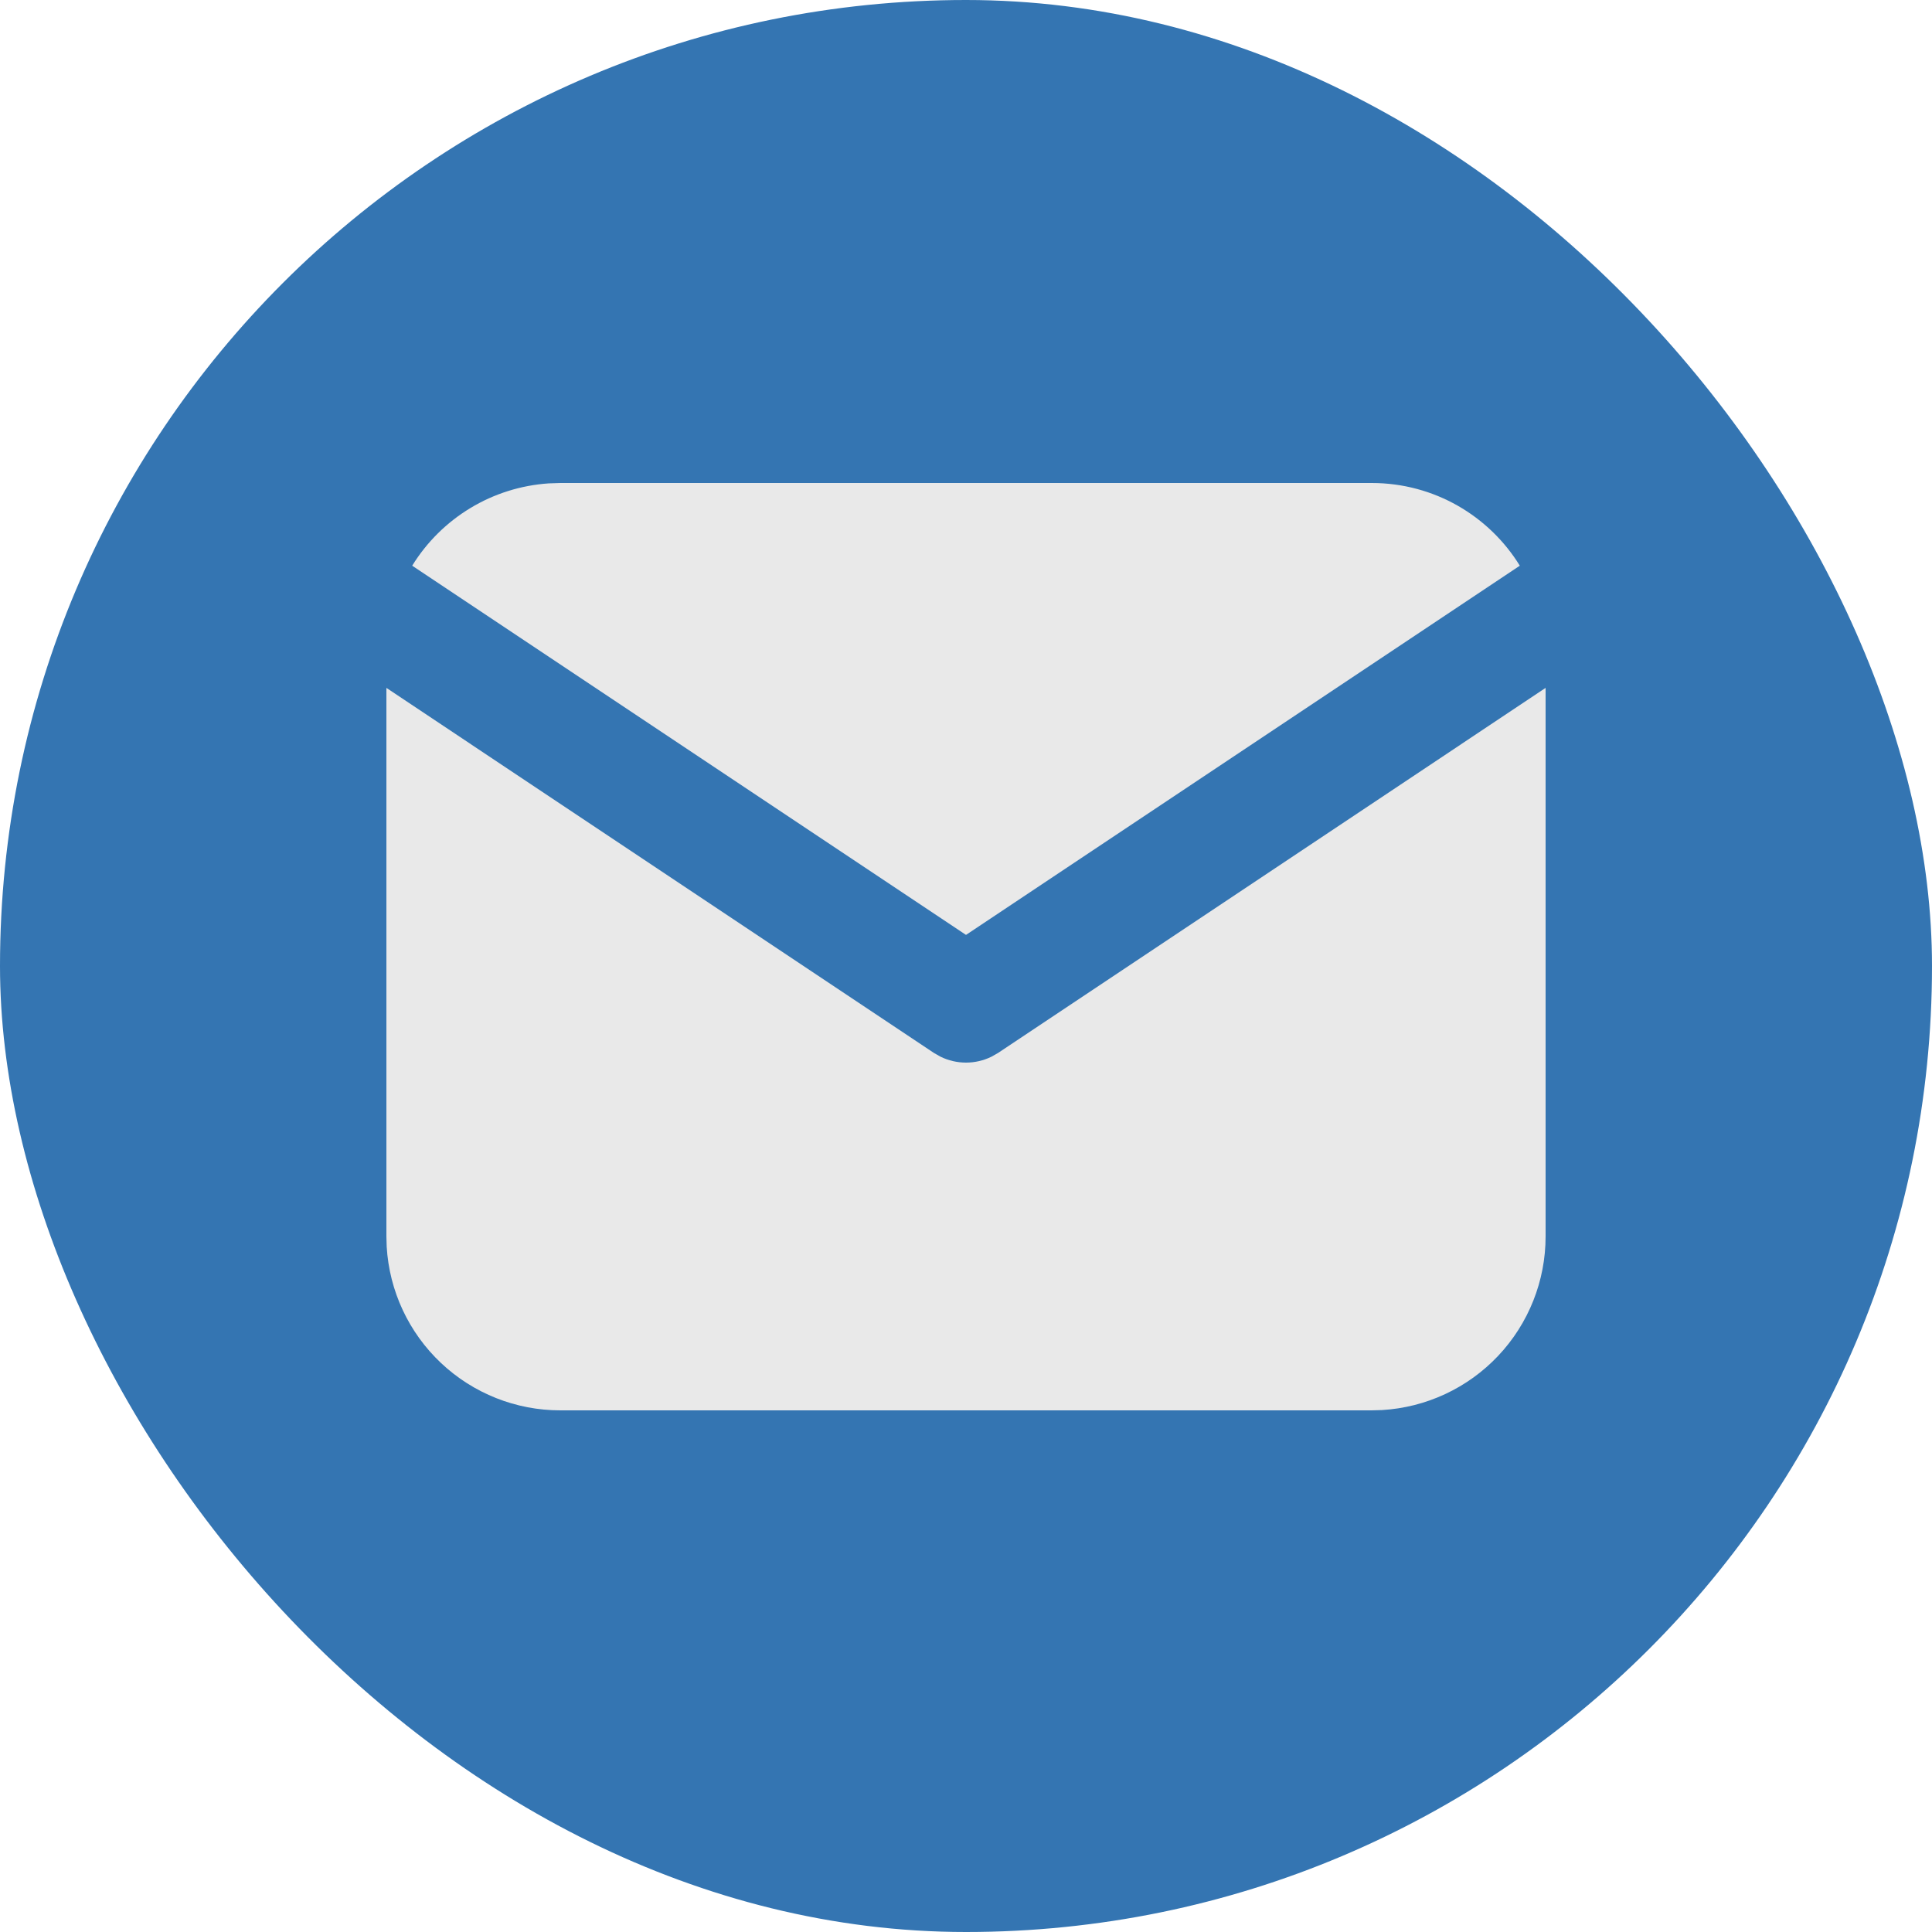
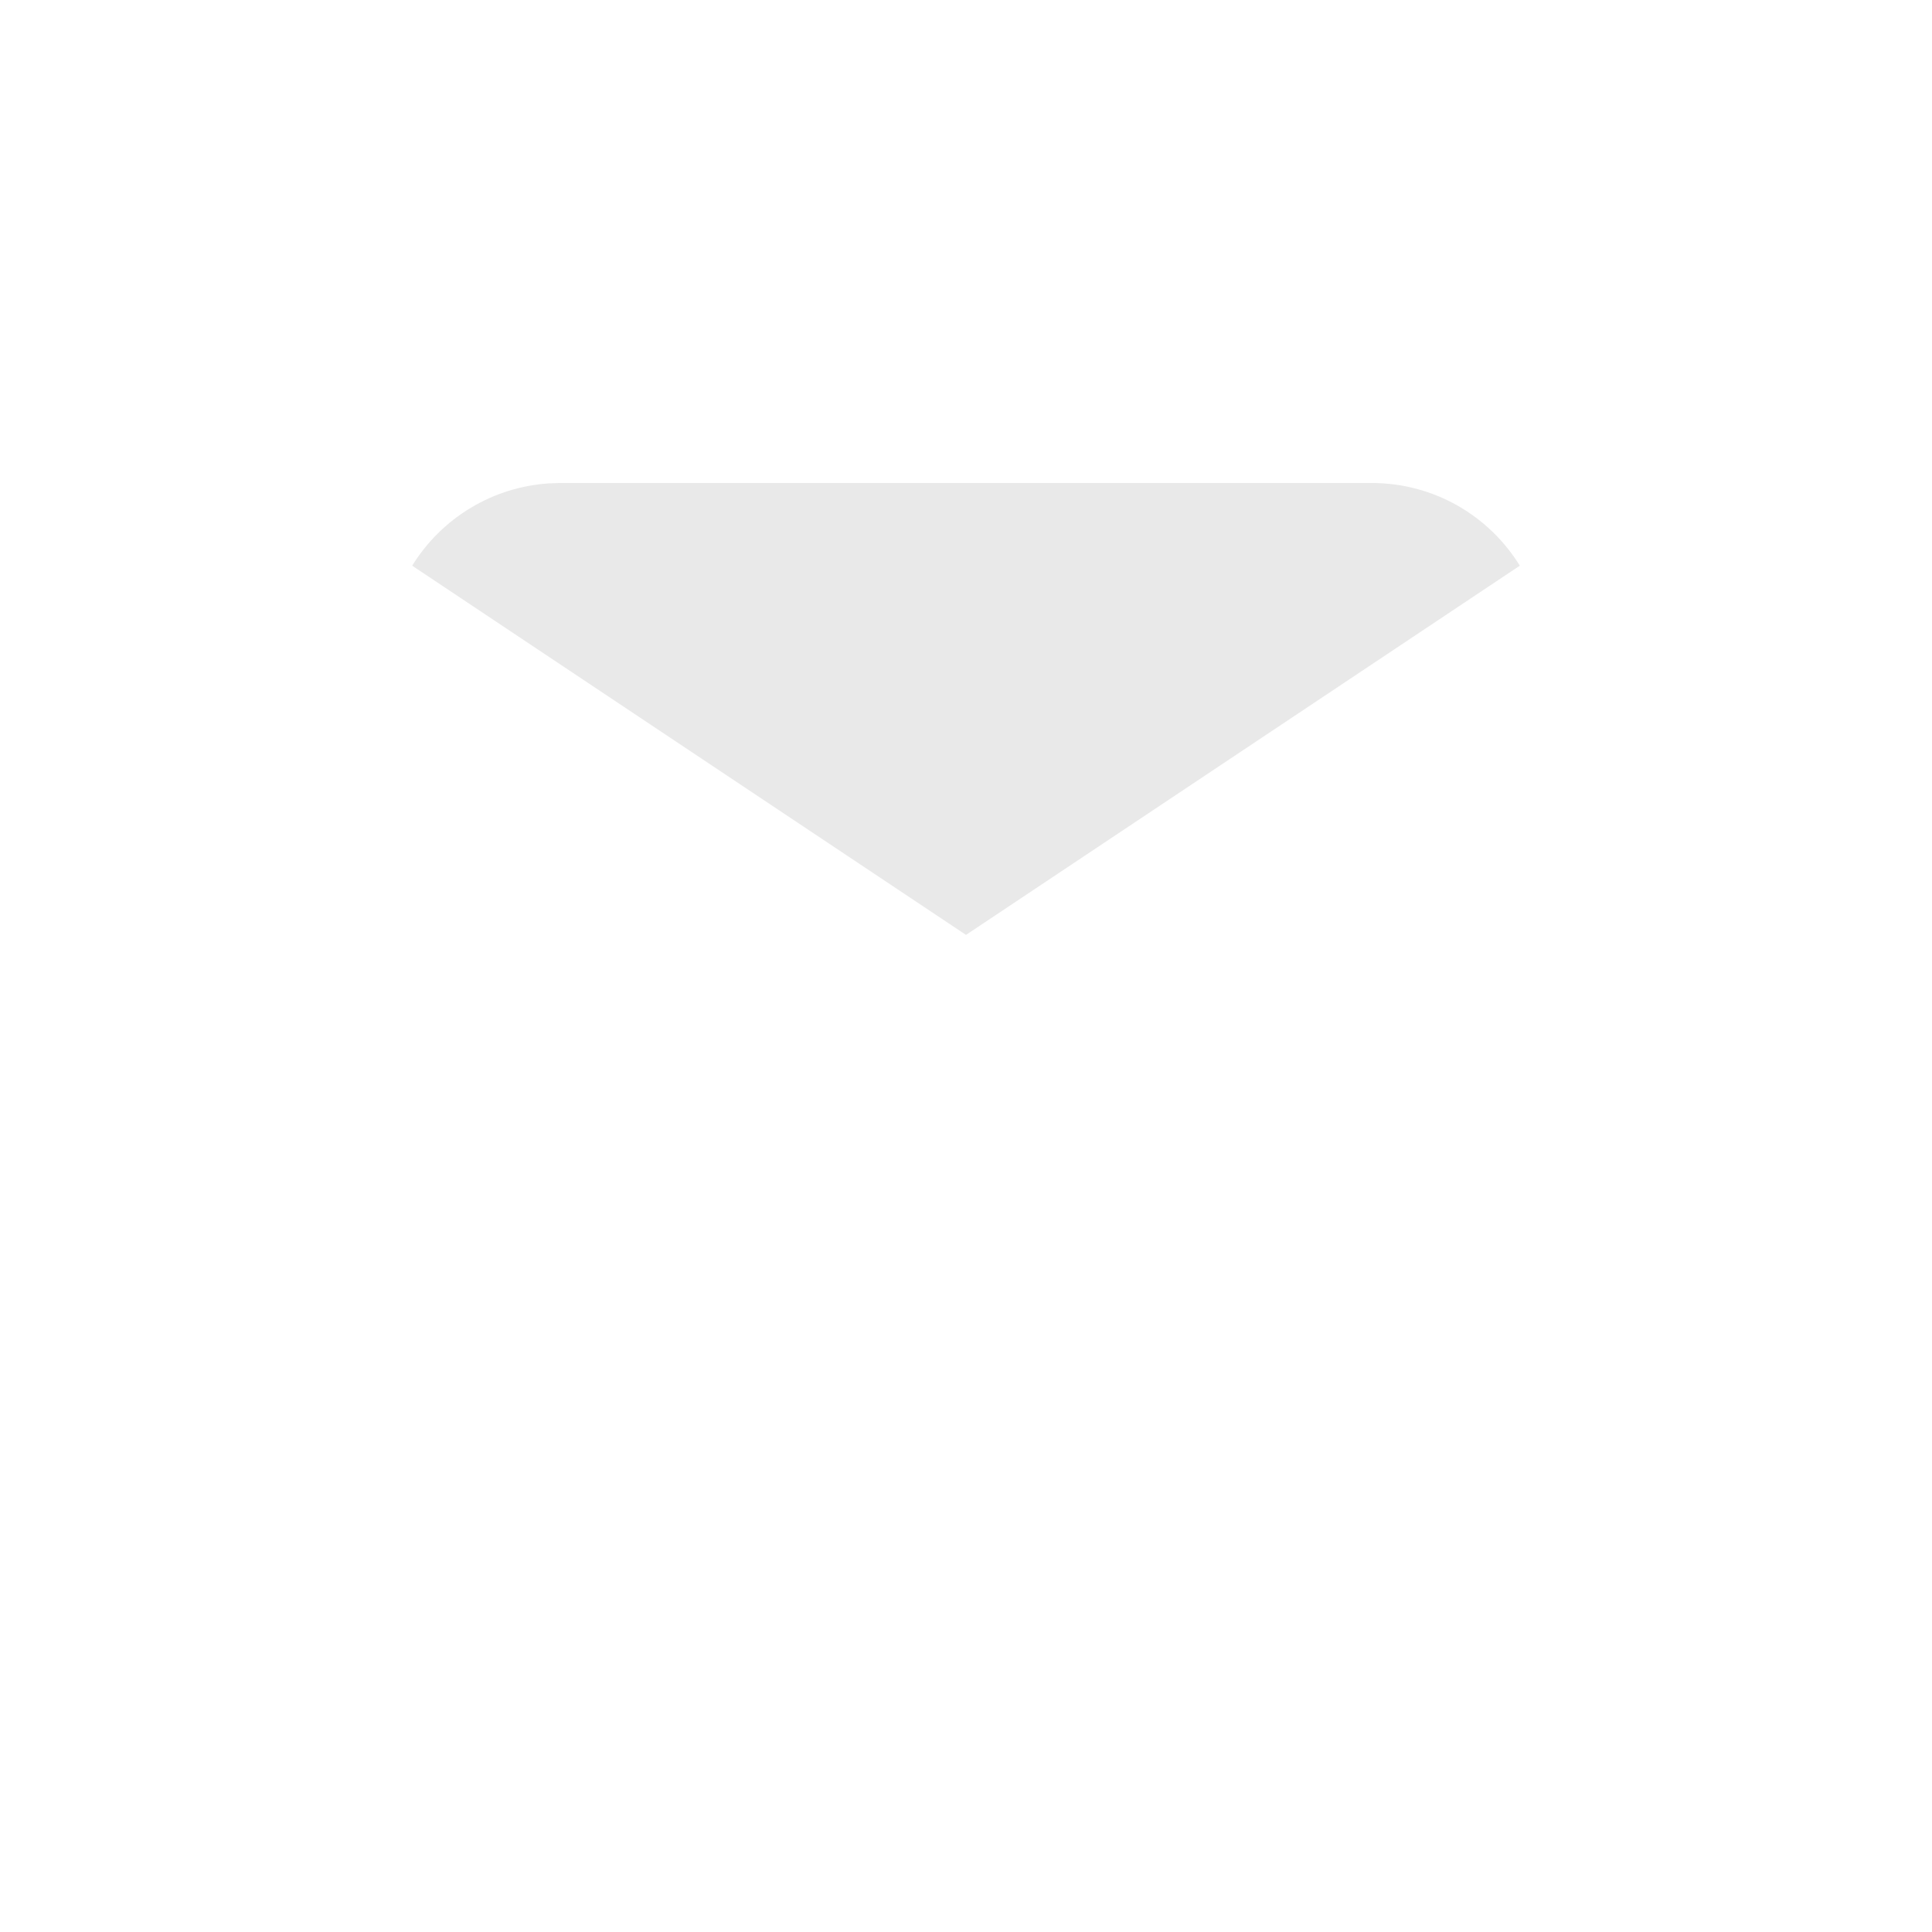
<svg xmlns="http://www.w3.org/2000/svg" width="40" height="40" viewBox="0 0 40 40" fill="none">
-   <rect width="40" height="40" rx="20" fill="#3475B2" />
-   <path d="M32 14.242V25.6C32 26.518 31.649 27.402 31.019 28.07C30.389 28.738 29.528 29.14 28.611 29.194L28.4 29.2H11.6C10.682 29.2 9.798 28.849 9.13 28.219C8.462 27.589 8.06 26.728 8.006 25.811L8 25.6V14.242L19.334 21.799L19.473 21.878C19.637 21.958 19.817 22 20 22C20.183 22 20.363 21.958 20.527 21.878L20.666 21.799L32 14.242Z" fill="#E9E9E9" />
-   <path d="M28.4 10C29.696 10 30.833 10.684 31.466 11.712L20 19.356L8.534 11.712C8.835 11.224 9.249 10.814 9.74 10.518C10.231 10.221 10.786 10.047 11.359 10.008L11.6 10H28.4Z" fill="#E9E9E9" />
+   <path d="M28.4 10C29.696 10 30.833 10.684 31.466 11.712L20 19.356L8.534 11.712C8.835 11.224 9.249 10.814 9.74 10.518C10.231 10.221 10.786 10.047 11.359 10.008L11.6 10H28.4" fill="#E9E9E9" />
</svg>